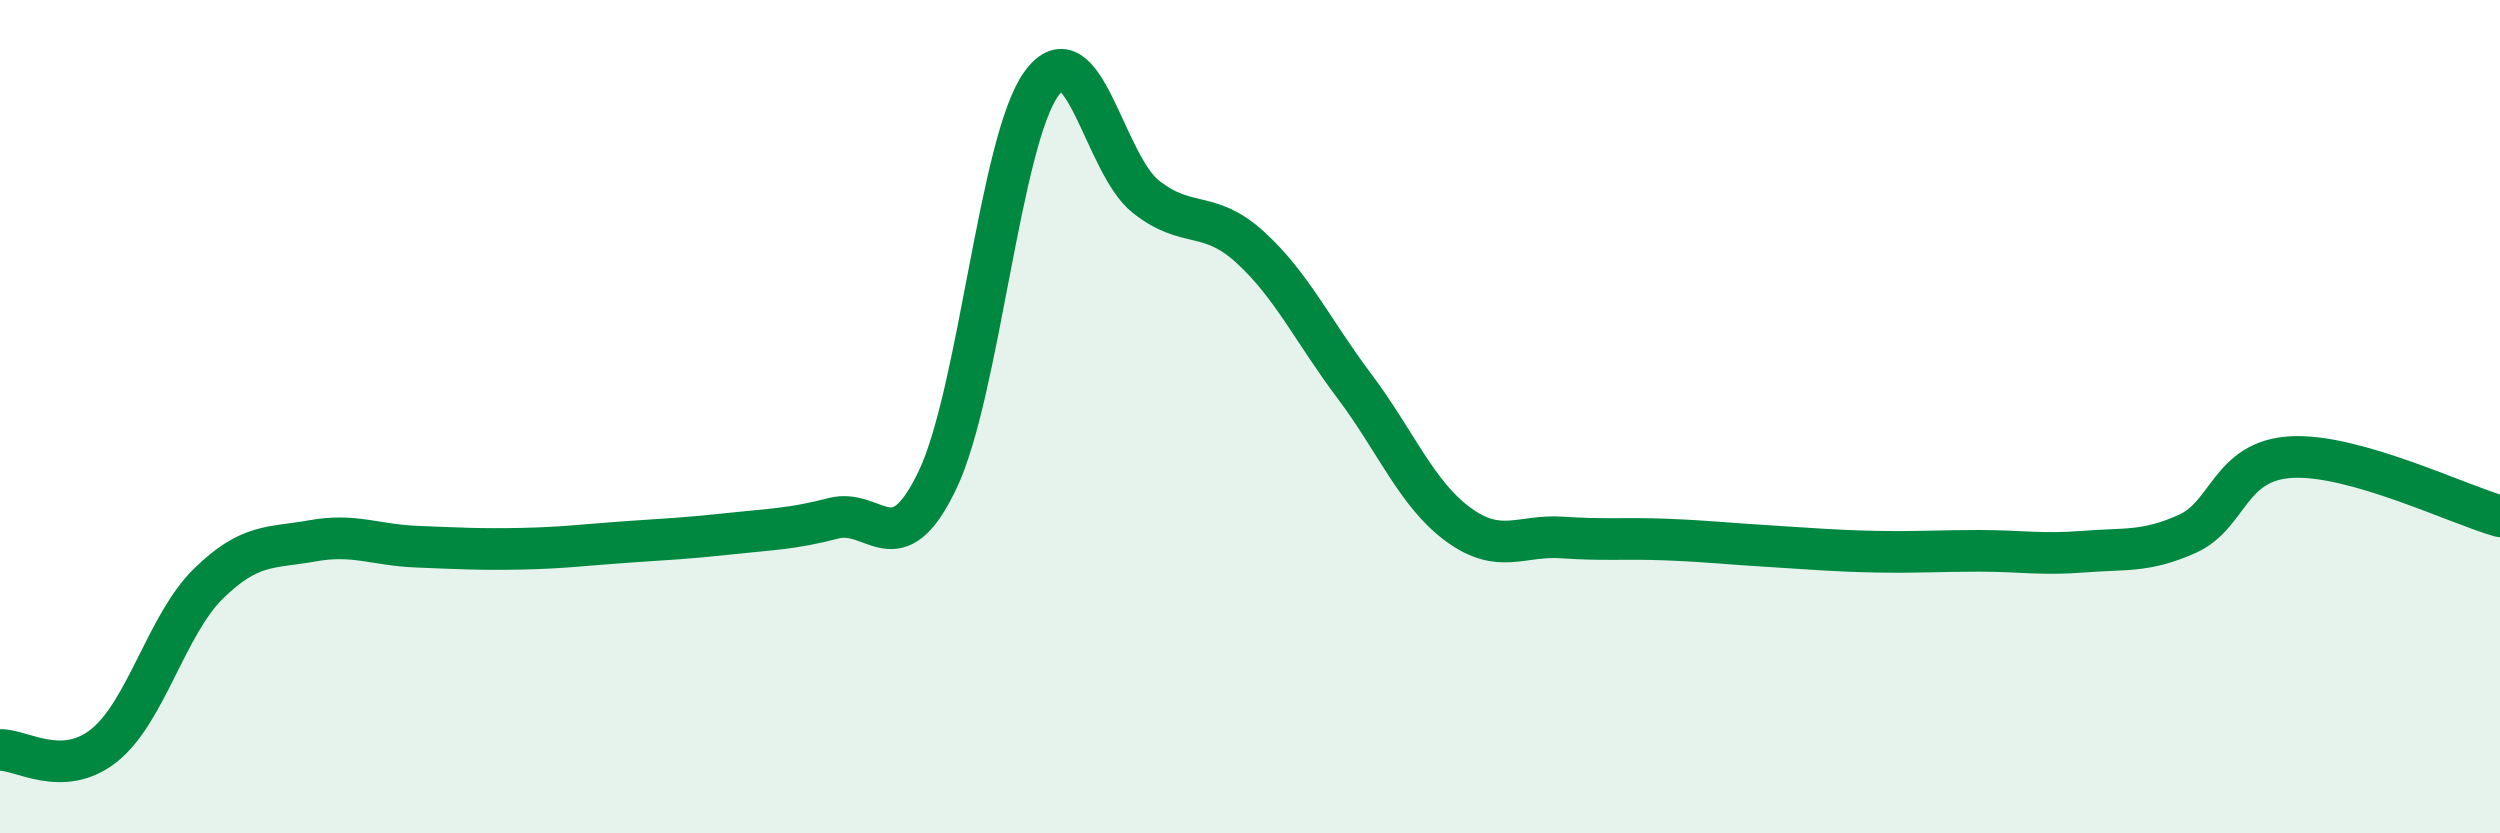
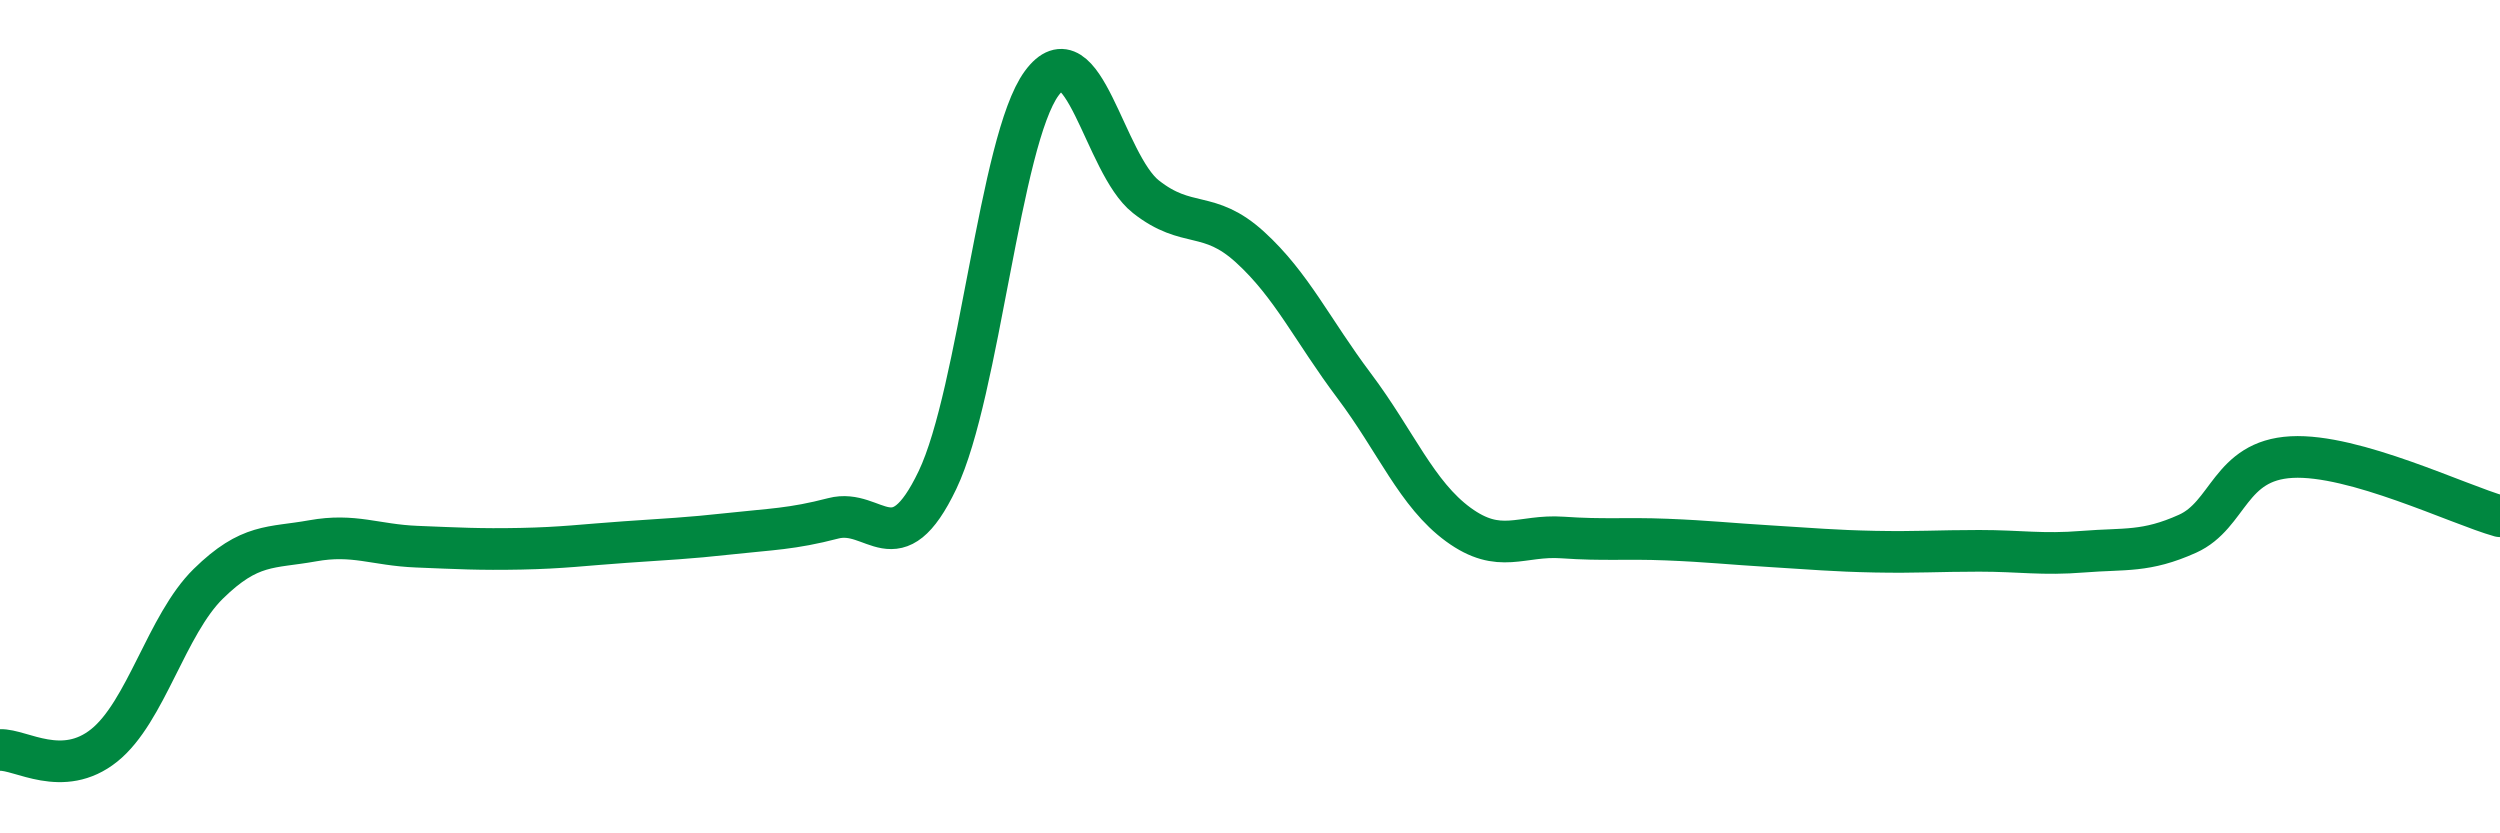
<svg xmlns="http://www.w3.org/2000/svg" width="60" height="20" viewBox="0 0 60 20">
-   <path d="M 0,18 C 0.5,17.98 1.5,18.69 2.5,17.89 C 3.5,17.09 4,14.99 5,14.01 C 6,13.03 6.5,13.16 7.5,12.98 C 8.5,12.8 9,13.08 10,13.12 C 11,13.16 11.5,13.19 12.5,13.17 C 13.5,13.15 14,13.08 15,13.01 C 16,12.94 16.5,12.92 17.5,12.81 C 18.5,12.7 19,12.7 20,12.44 C 21,12.18 21.5,13.61 22.5,11.52 C 23.5,9.43 24,3.36 25,2 C 26,0.64 26.5,3.93 27.5,4.72 C 28.5,5.51 29,5.02 30,5.93 C 31,6.84 31.5,7.93 32.5,9.26 C 33.5,10.59 34,11.86 35,12.59 C 36,13.32 36.5,12.83 37.5,12.9 C 38.5,12.97 39,12.91 40,12.95 C 41,12.99 41.5,13.05 42.5,13.11 C 43.5,13.17 44,13.22 45,13.24 C 46,13.26 46.5,13.22 47.5,13.22 C 48.5,13.22 49,13.32 50,13.24 C 51,13.16 51.5,13.26 52.5,12.81 C 53.5,12.36 53.5,11.05 55,10.97 C 56.5,10.89 59,12.11 60,12.39L60 20L0 20Z" fill="#008740" opacity="0.1" stroke-linecap="round" stroke-linejoin="round" />
  <path d="M 0,18 C 0.5,17.98 1.5,18.69 2.5,17.89 C 3.5,17.09 4,14.99 5,14.01 C 6,13.03 6.5,13.16 7.5,12.98 C 8.5,12.8 9,13.08 10,13.12 C 11,13.16 11.5,13.19 12.5,13.17 C 13.5,13.15 14,13.08 15,13.01 C 16,12.94 16.5,12.92 17.5,12.81 C 18.5,12.7 19,12.7 20,12.44 C 21,12.18 21.5,13.61 22.5,11.52 C 23.5,9.43 24,3.36 25,2 C 26,0.64 26.5,3.93 27.5,4.72 C 28.5,5.51 29,5.02 30,5.93 C 31,6.84 31.5,7.93 32.5,9.26 C 33.5,10.59 34,11.86 35,12.59 C 36,13.32 36.5,12.83 37.5,12.9 C 38.5,12.97 39,12.91 40,12.95 C 41,12.99 41.5,13.05 42.5,13.11 C 43.5,13.17 44,13.22 45,13.24 C 46,13.26 46.5,13.22 47.5,13.22 C 48.5,13.22 49,13.32 50,13.24 C 51,13.16 51.5,13.26 52.5,12.81 C 53.5,12.36 53.5,11.05 55,10.97 C 56.5,10.89 59,12.11 60,12.39" stroke="#008740" stroke-width="1" fill="none" stroke-linecap="round" stroke-linejoin="round" />
</svg>